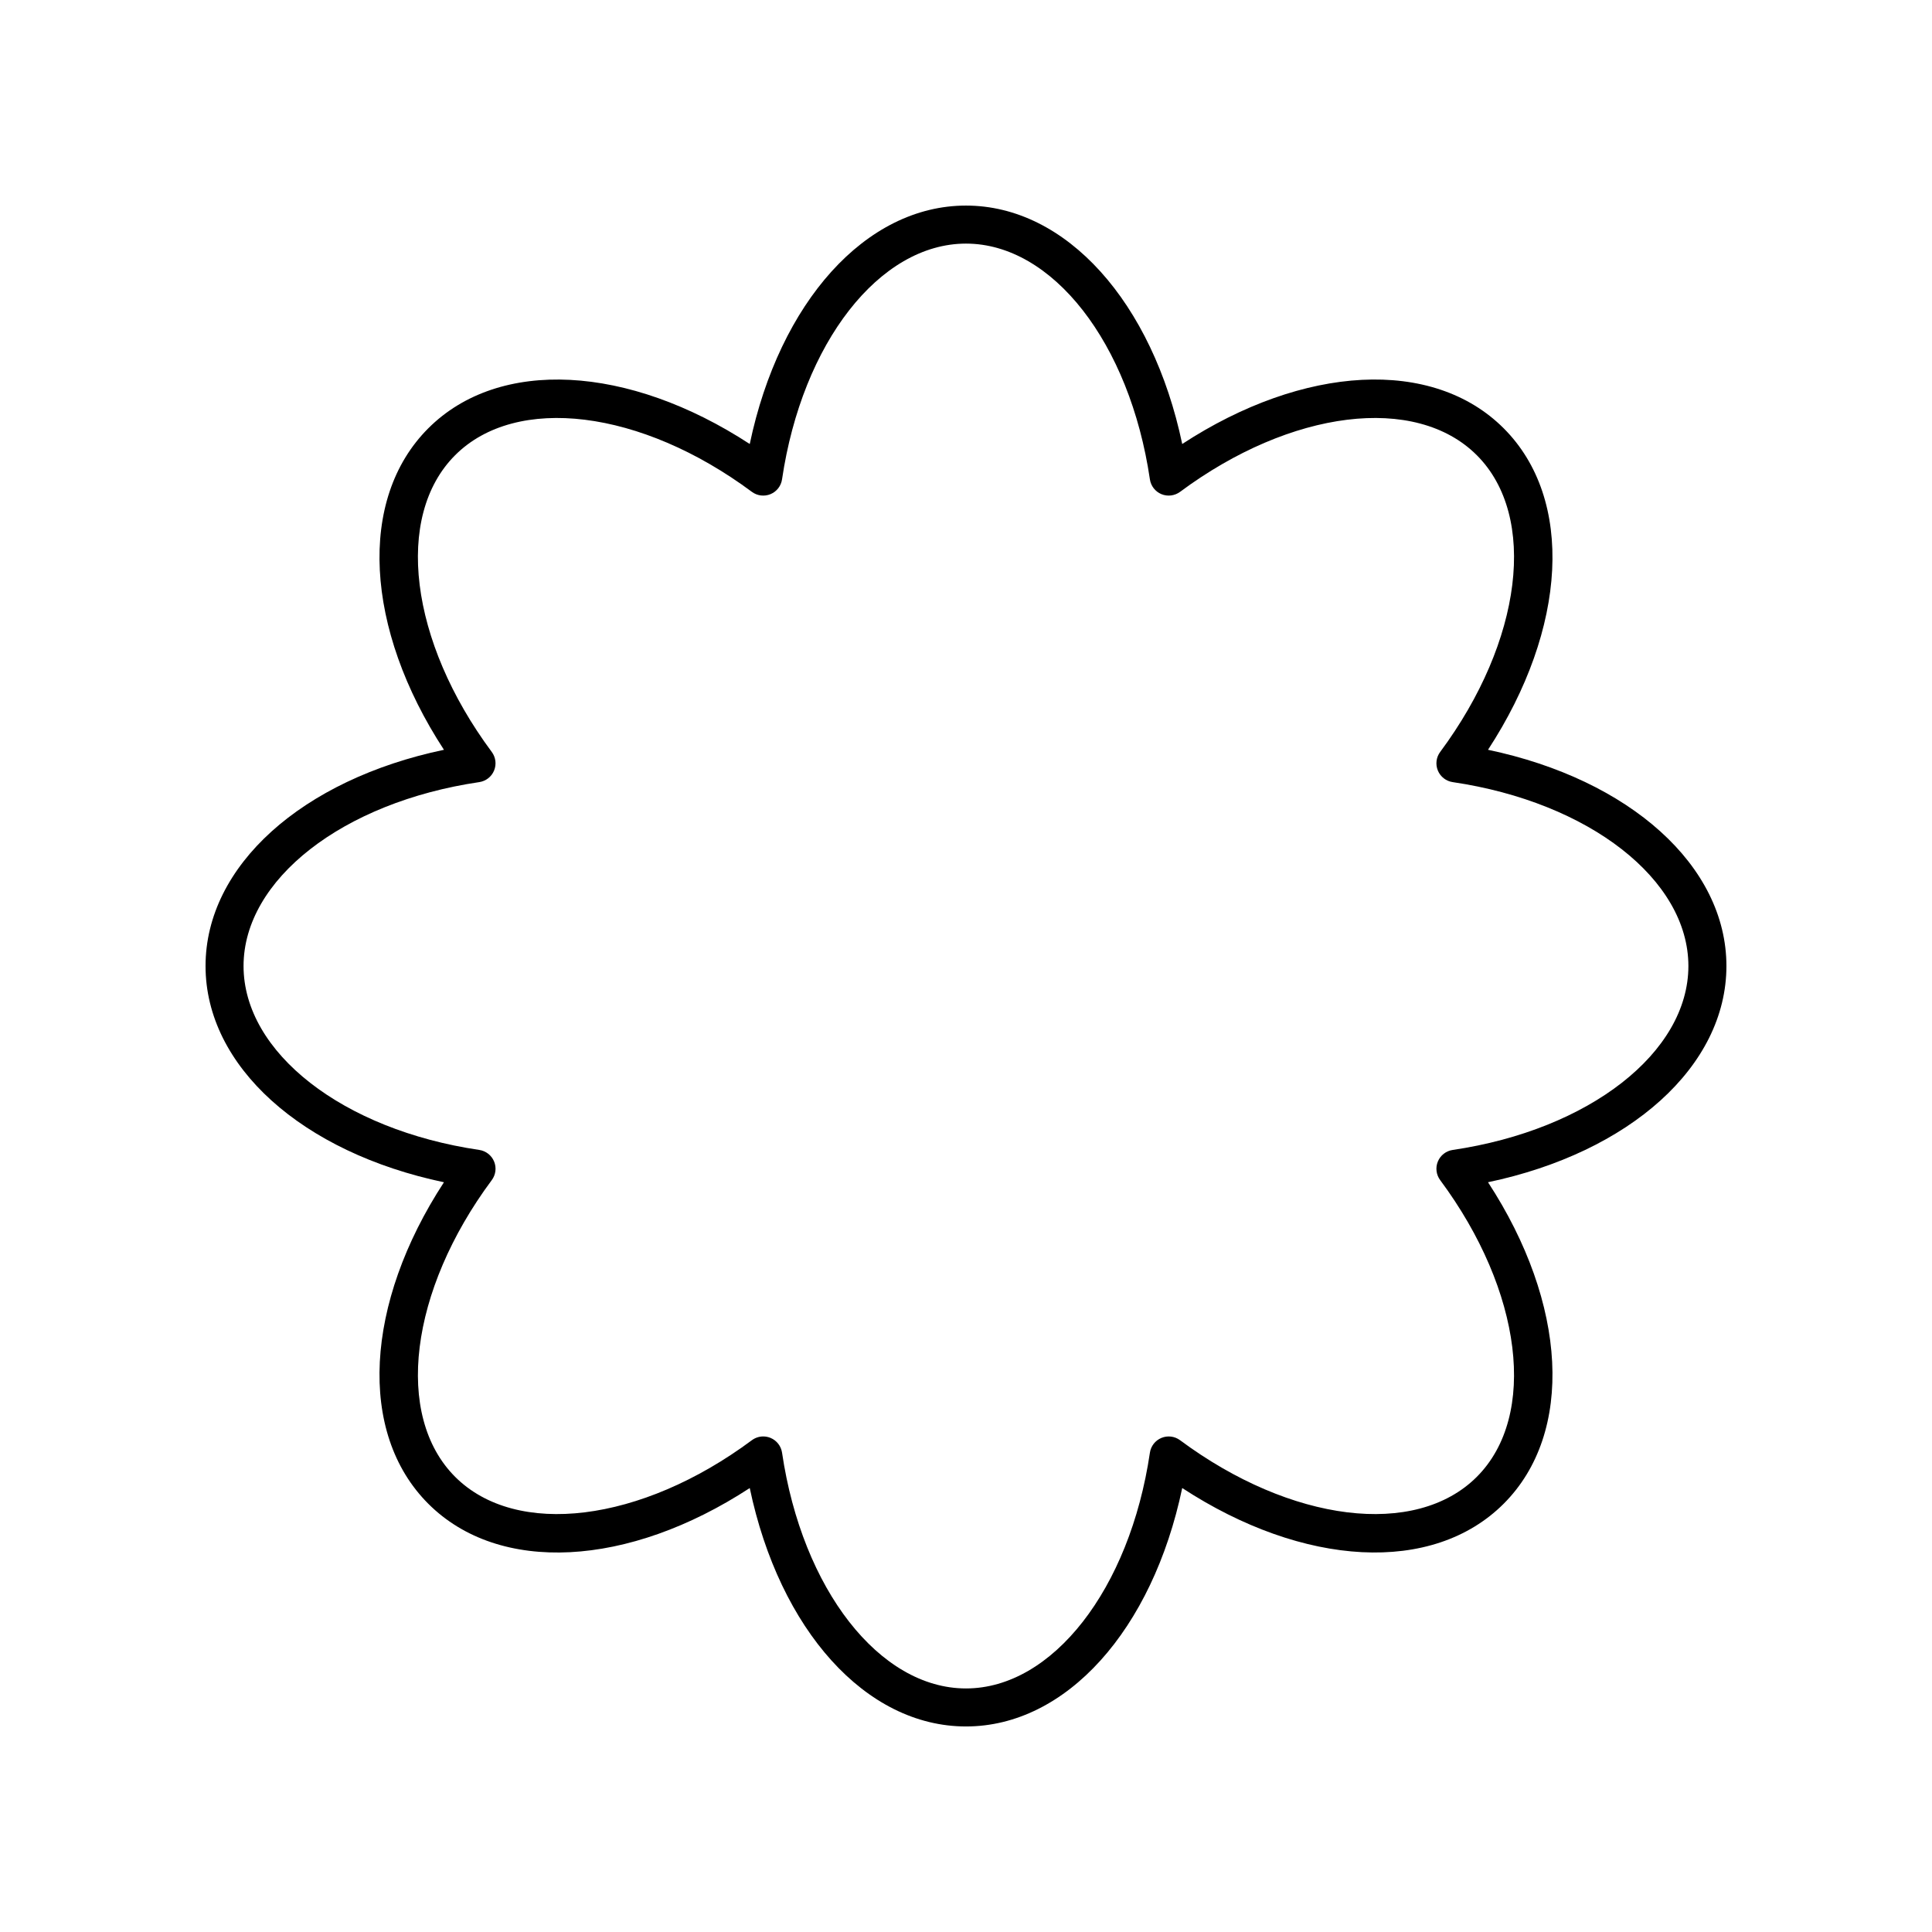
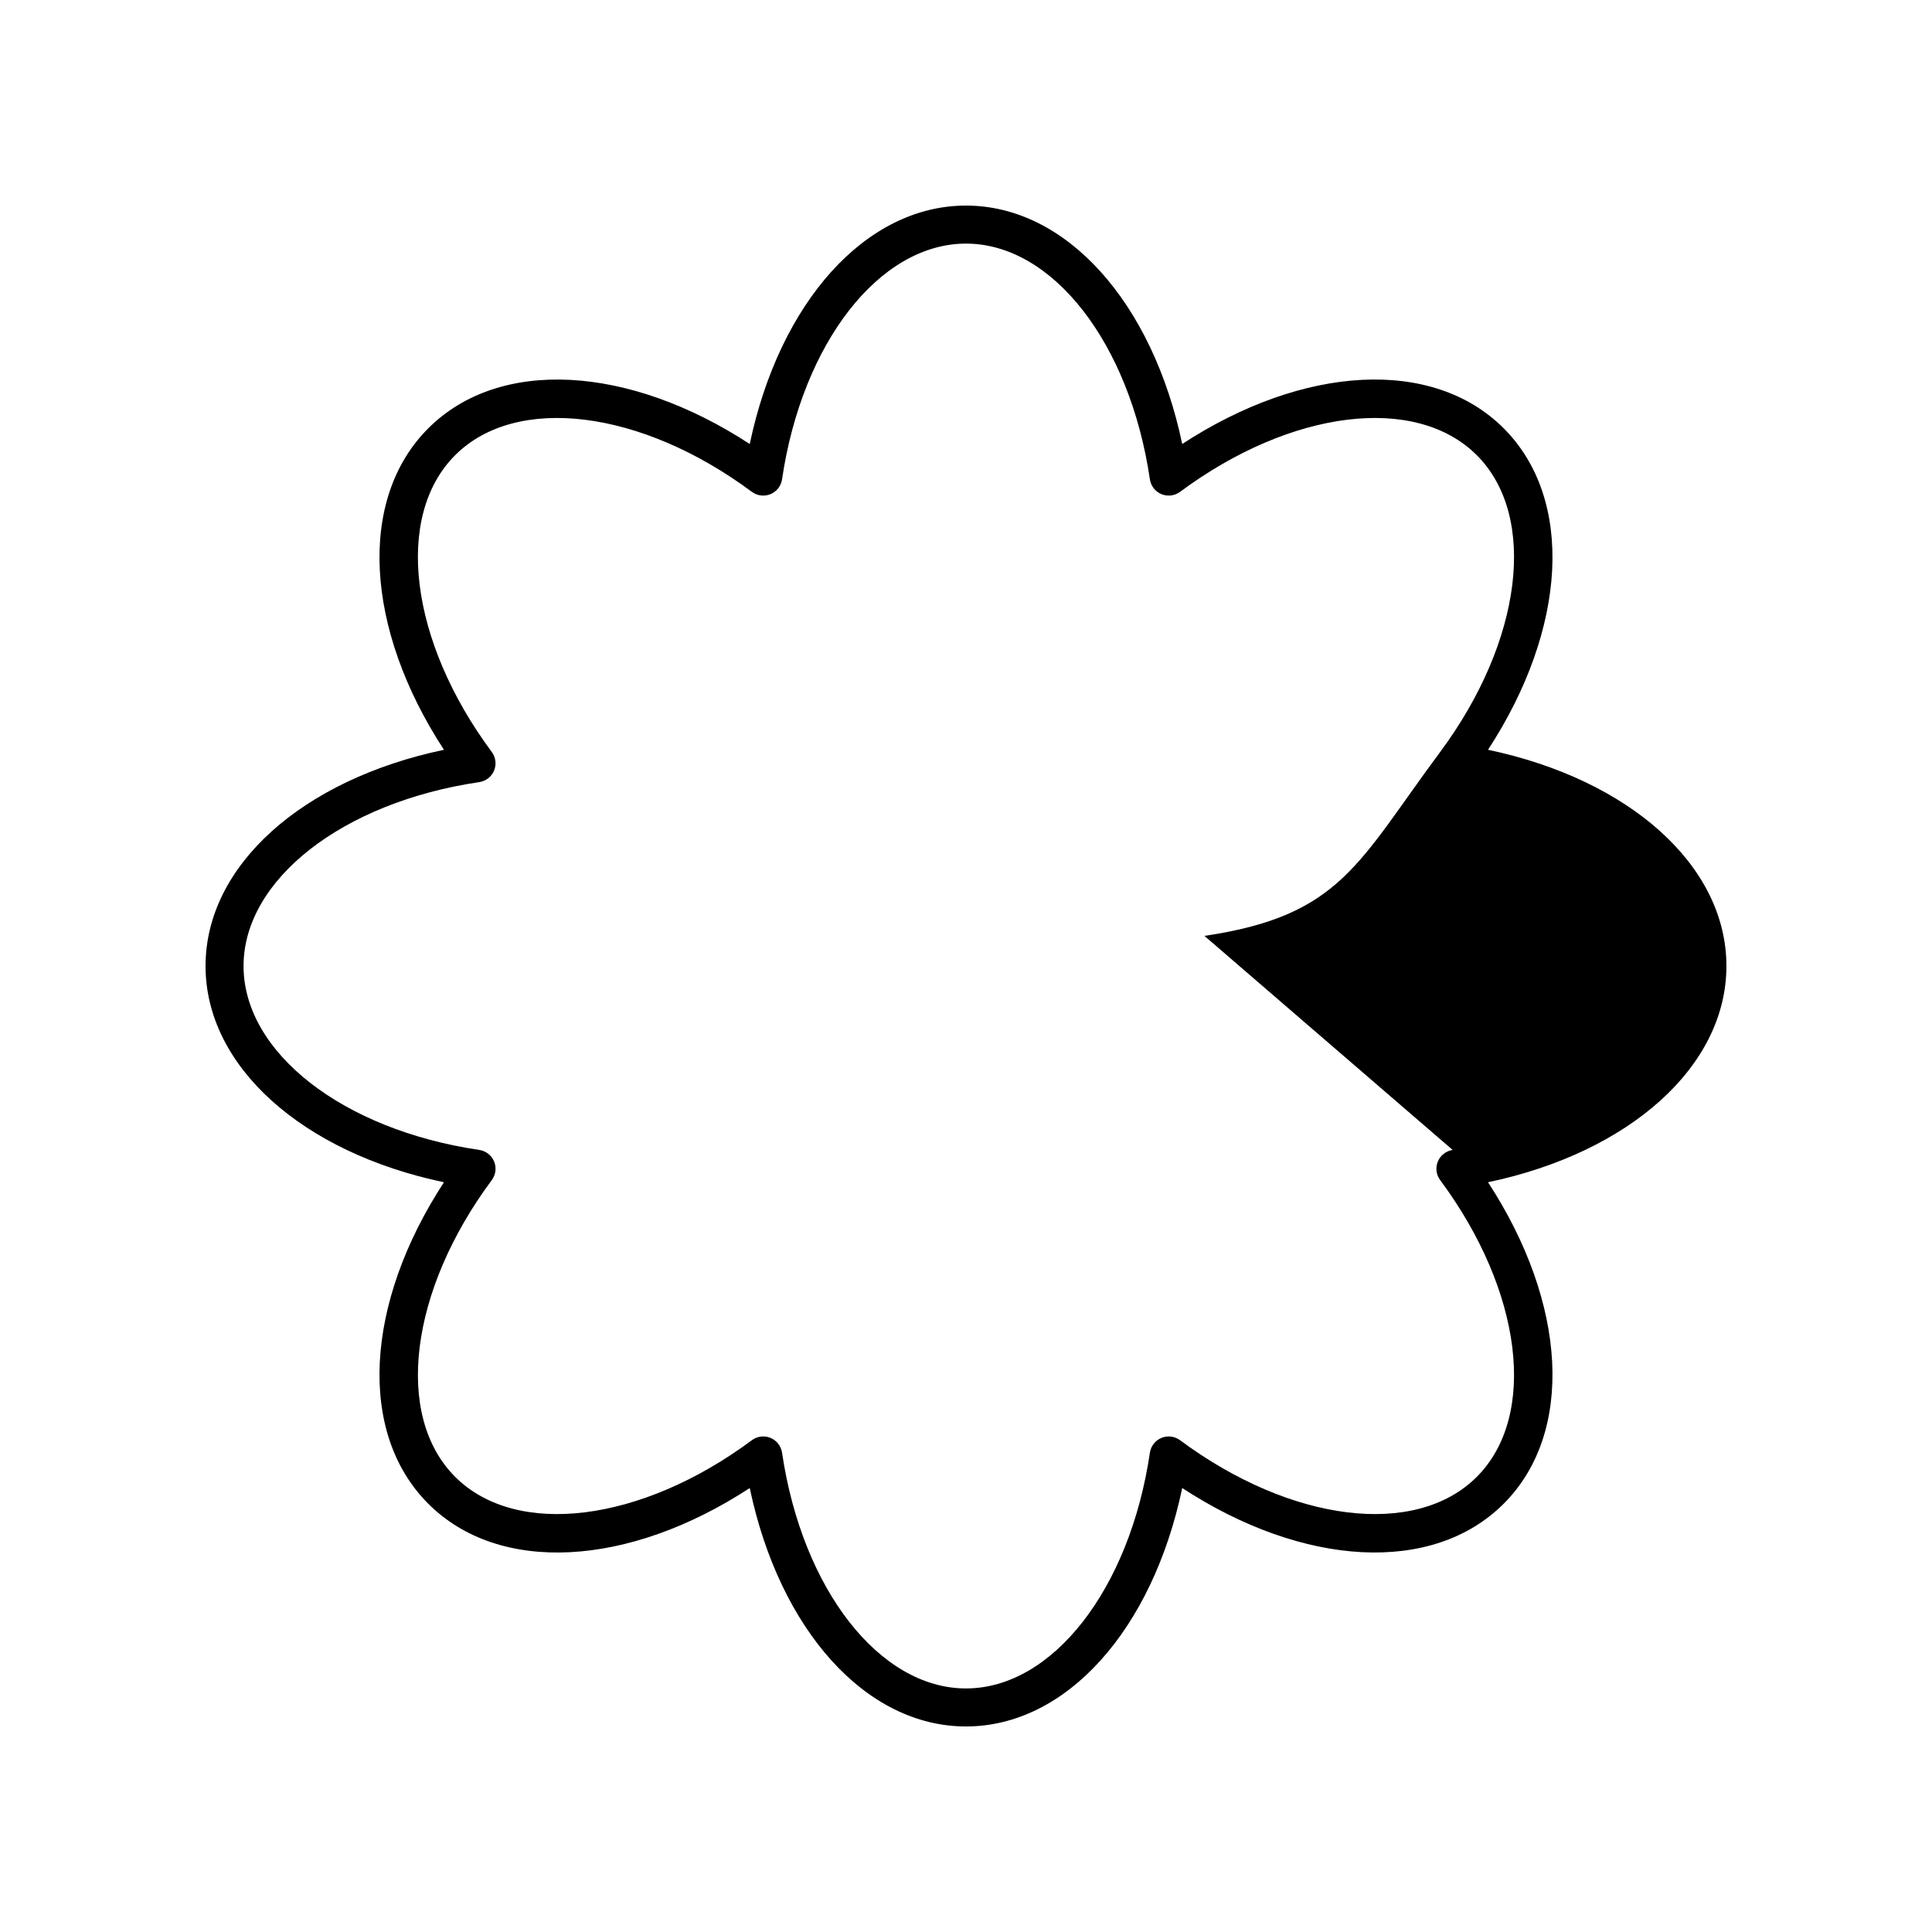
<svg xmlns="http://www.w3.org/2000/svg" fill="#000000" width="800px" height="800px" version="1.1" viewBox="144 144 512 512">
-   <path d="m538.34 342.7c20.996-32.152 22.941-66.41 4.156-85.195-18.781-18.785-53.043-16.84-85.195 4.156-7.891-37.582-30.742-63.18-57.305-63.18-26.566 0-49.414 25.598-57.305 63.184-32.152-20.992-66.41-22.941-85.195-4.156s-16.84 53.043 4.156 85.195c-37.582 7.883-63.18 30.73-63.18 57.301 0 26.566 25.598 49.418 63.18 57.305-20.996 32.152-22.941 66.41-4.156 85.195 18.785 18.789 53.047 16.84 85.195-4.156 7.891 37.578 30.738 63.18 57.305 63.18s49.414-25.598 57.305-63.184c32.148 20.992 66.406 22.945 85.195 4.156 18.785-18.785 16.84-53.043-4.156-85.195 37.578-7.887 63.18-30.734 63.18-57.301 0-26.57-25.602-49.418-63.18-57.305zm-9.371 106.05c-1.754 0.262-3.238 1.418-3.918 3.055-0.68 1.637-0.449 3.508 0.609 4.934 21.816 29.371 25.902 62.449 9.711 78.641-16.195 16.195-49.266 12.102-78.645-9.711-1.43-1.059-3.297-1.285-4.934-0.609-1.637 0.68-2.797 2.164-3.055 3.918-5.348 36.199-25.848 62.477-48.742 62.477-22.898 0-43.398-26.277-48.742-62.48-0.258-1.75-1.418-3.238-3.055-3.918-0.621-0.254-1.277-0.383-1.93-0.383-1.066 0-2.121 0.34-3.004 0.992-29.375 21.824-62.445 25.91-78.645 9.711-16.191-16.191-12.109-49.27 9.711-78.641 1.059-1.426 1.289-3.297 0.609-4.934-0.68-1.637-2.164-2.793-3.918-3.055-36.199-5.34-62.477-25.836-62.477-48.738s26.273-43.398 62.473-48.742c1.754-0.262 3.238-1.418 3.918-3.055 0.68-1.637 0.449-3.508-0.609-4.934-21.816-29.379-25.902-62.449-9.711-78.641 16.188-16.191 49.262-12.113 78.645 9.711 1.418 1.055 3.289 1.285 4.934 0.609 1.637-0.68 2.797-2.164 3.055-3.918 5.348-36.203 25.848-62.48 48.746-62.48s43.398 26.277 48.742 62.48c0.258 1.75 1.418 3.238 3.055 3.918 1.637 0.676 3.504 0.441 4.934-0.609 29.379-21.824 62.453-25.902 78.645-9.711s12.109 49.266-9.711 78.641c-1.059 1.426-1.289 3.297-0.609 4.934 0.68 1.637 2.164 2.793 3.918 3.055 36.199 5.34 62.473 25.84 62.473 48.742s-26.273 43.398-62.473 48.742z" />
+   <path d="m538.34 342.7c20.996-32.152 22.941-66.41 4.156-85.195-18.781-18.785-53.043-16.84-85.195 4.156-7.891-37.582-30.742-63.18-57.305-63.18-26.566 0-49.414 25.598-57.305 63.184-32.152-20.992-66.41-22.941-85.195-4.156s-16.84 53.043 4.156 85.195c-37.582 7.883-63.18 30.73-63.18 57.301 0 26.566 25.598 49.418 63.18 57.305-20.996 32.152-22.941 66.41-4.156 85.195 18.785 18.789 53.047 16.84 85.195-4.156 7.891 37.578 30.738 63.18 57.305 63.18s49.414-25.598 57.305-63.184c32.148 20.992 66.406 22.945 85.195 4.156 18.785-18.785 16.84-53.043-4.156-85.195 37.578-7.887 63.18-30.734 63.18-57.301 0-26.57-25.602-49.418-63.18-57.305zm-9.371 106.05c-1.754 0.262-3.238 1.418-3.918 3.055-0.68 1.637-0.449 3.508 0.609 4.934 21.816 29.371 25.902 62.449 9.711 78.641-16.195 16.195-49.266 12.102-78.645-9.711-1.43-1.059-3.297-1.285-4.934-0.609-1.637 0.68-2.797 2.164-3.055 3.918-5.348 36.199-25.848 62.477-48.742 62.477-22.898 0-43.398-26.277-48.742-62.48-0.258-1.75-1.418-3.238-3.055-3.918-0.621-0.254-1.277-0.383-1.93-0.383-1.066 0-2.121 0.34-3.004 0.992-29.375 21.824-62.445 25.91-78.645 9.711-16.191-16.191-12.109-49.27 9.711-78.641 1.059-1.426 1.289-3.297 0.609-4.934-0.68-1.637-2.164-2.793-3.918-3.055-36.199-5.34-62.477-25.836-62.477-48.738s26.273-43.398 62.473-48.742c1.754-0.262 3.238-1.418 3.918-3.055 0.68-1.637 0.449-3.508-0.609-4.934-21.816-29.379-25.902-62.449-9.711-78.641 16.188-16.191 49.262-12.113 78.645 9.711 1.418 1.055 3.289 1.285 4.934 0.609 1.637-0.68 2.797-2.164 3.055-3.918 5.348-36.203 25.848-62.48 48.746-62.48s43.398 26.277 48.742 62.48c0.258 1.75 1.418 3.238 3.055 3.918 1.637 0.676 3.504 0.441 4.934-0.609 29.379-21.824 62.453-25.902 78.645-9.711s12.109 49.266-9.711 78.641s-26.273 43.398-62.473 48.742z" />
</svg>